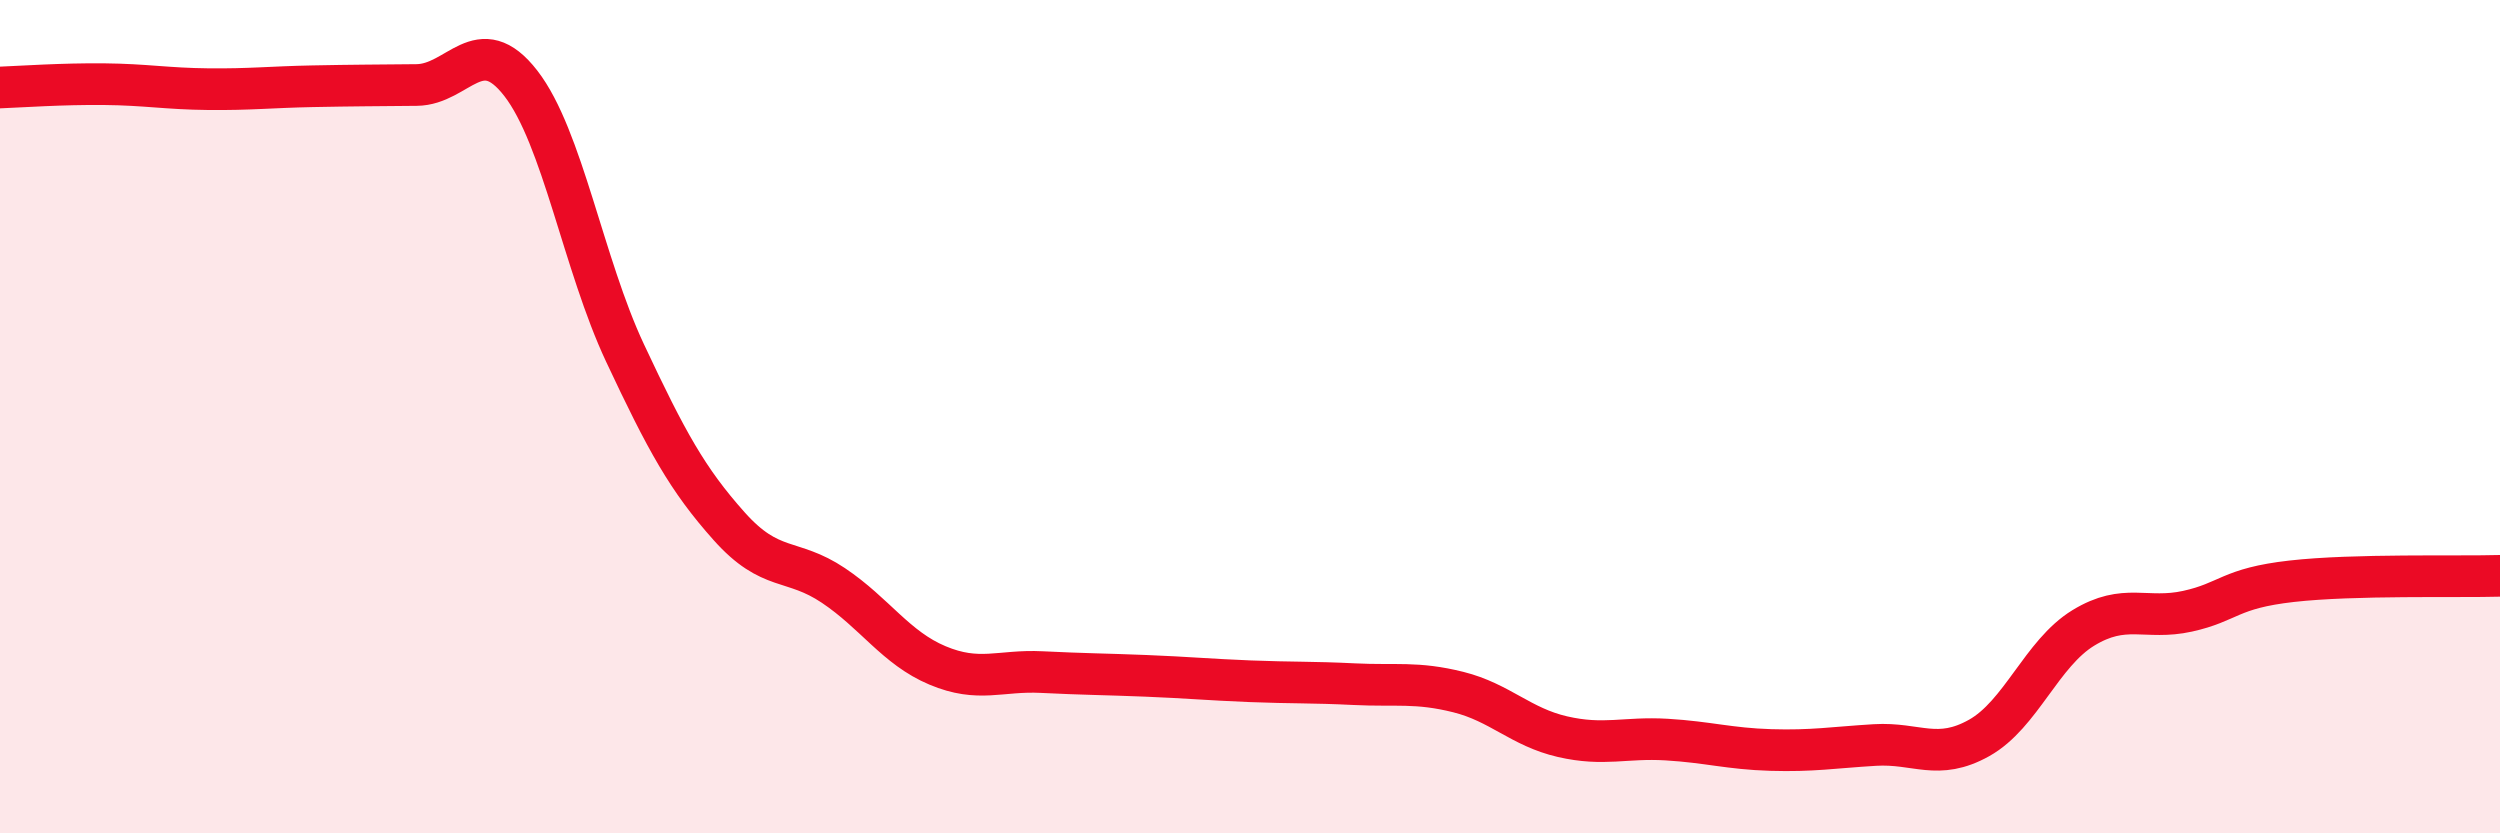
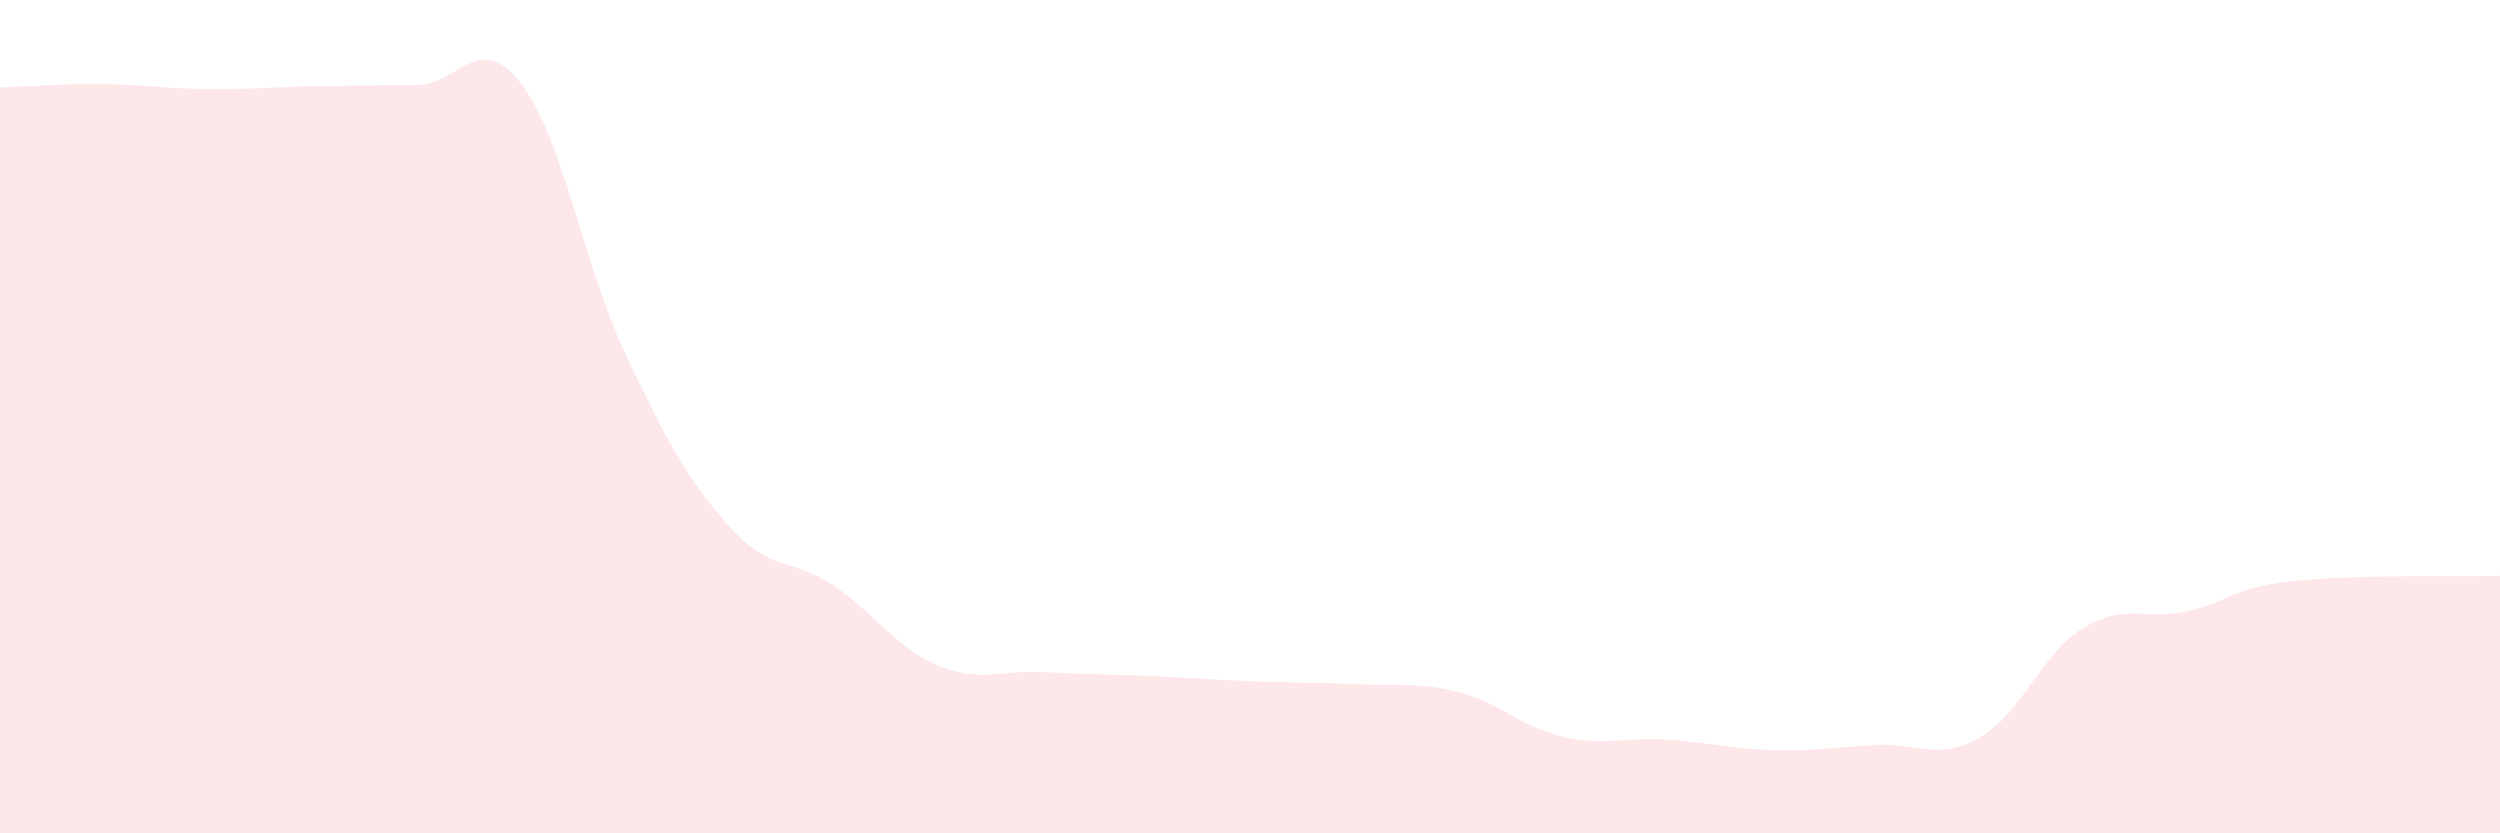
<svg xmlns="http://www.w3.org/2000/svg" width="60" height="20" viewBox="0 0 60 20">
  <path d="M 0,2.1 C 0.5,2.08 1.5,2.01 2.5,2.02 C 3.5,2.03 4,2.13 5,2.14 C 6,2.15 6.5,2.09 7.5,2.07 C 8.5,2.05 9,2.05 10,2.04 C 11,2.03 11.5,0.71 12.5,2 C 13.5,3.29 14,6.34 15,8.47 C 16,10.6 16.5,11.51 17.5,12.63 C 18.5,13.75 19,13.38 20,14.05 C 21,14.72 21.5,15.55 22.5,15.97 C 23.5,16.39 24,16.08 25,16.13 C 26,16.18 26.5,16.18 27.5,16.22 C 28.5,16.26 29,16.31 30,16.35 C 31,16.39 31.5,16.37 32.5,16.42 C 33.5,16.47 34,16.36 35,16.61 C 36,16.86 36.5,17.45 37.5,17.68 C 38.5,17.91 39,17.69 40,17.75 C 41,17.81 41.5,17.97 42.5,18 C 43.5,18.03 44,17.94 45,17.88 C 46,17.82 46.5,18.27 47.5,17.71 C 48.5,17.15 49,15.68 50,15.07 C 51,14.46 51.5,14.89 52.5,14.67 C 53.5,14.45 53.5,14.12 55,13.95 C 56.5,13.78 59,13.85 60,13.82L60 20L0 20Z" fill="#EB0A25" opacity="0.1" stroke-linecap="round" stroke-linejoin="round" />
-   <path d="M 0,2.1 C 0.5,2.08 1.5,2.01 2.5,2.02 C 3.5,2.03 4,2.13 5,2.14 C 6,2.15 6.5,2.09 7.5,2.07 C 8.5,2.05 9,2.05 10,2.04 C 11,2.03 11.5,0.71 12.5,2 C 13.5,3.29 14,6.34 15,8.47 C 16,10.6 16.5,11.51 17.5,12.63 C 18.5,13.75 19,13.38 20,14.05 C 21,14.72 21.5,15.55 22.5,15.97 C 23.5,16.39 24,16.08 25,16.13 C 26,16.18 26.5,16.18 27.5,16.22 C 28.5,16.26 29,16.31 30,16.35 C 31,16.39 31.5,16.37 32.5,16.42 C 33.5,16.47 34,16.36 35,16.61 C 36,16.86 36.5,17.45 37.5,17.68 C 38.5,17.91 39,17.69 40,17.75 C 41,17.81 41.5,17.97 42.5,18 C 43.5,18.03 44,17.94 45,17.88 C 46,17.82 46.5,18.27 47.5,17.71 C 48.5,17.15 49,15.68 50,15.07 C 51,14.46 51.5,14.89 52.5,14.67 C 53.5,14.45 53.5,14.12 55,13.95 C 56.5,13.78 59,13.85 60,13.82" stroke="#EB0A25" stroke-width="1" fill="none" stroke-linecap="round" stroke-linejoin="round" />
</svg>